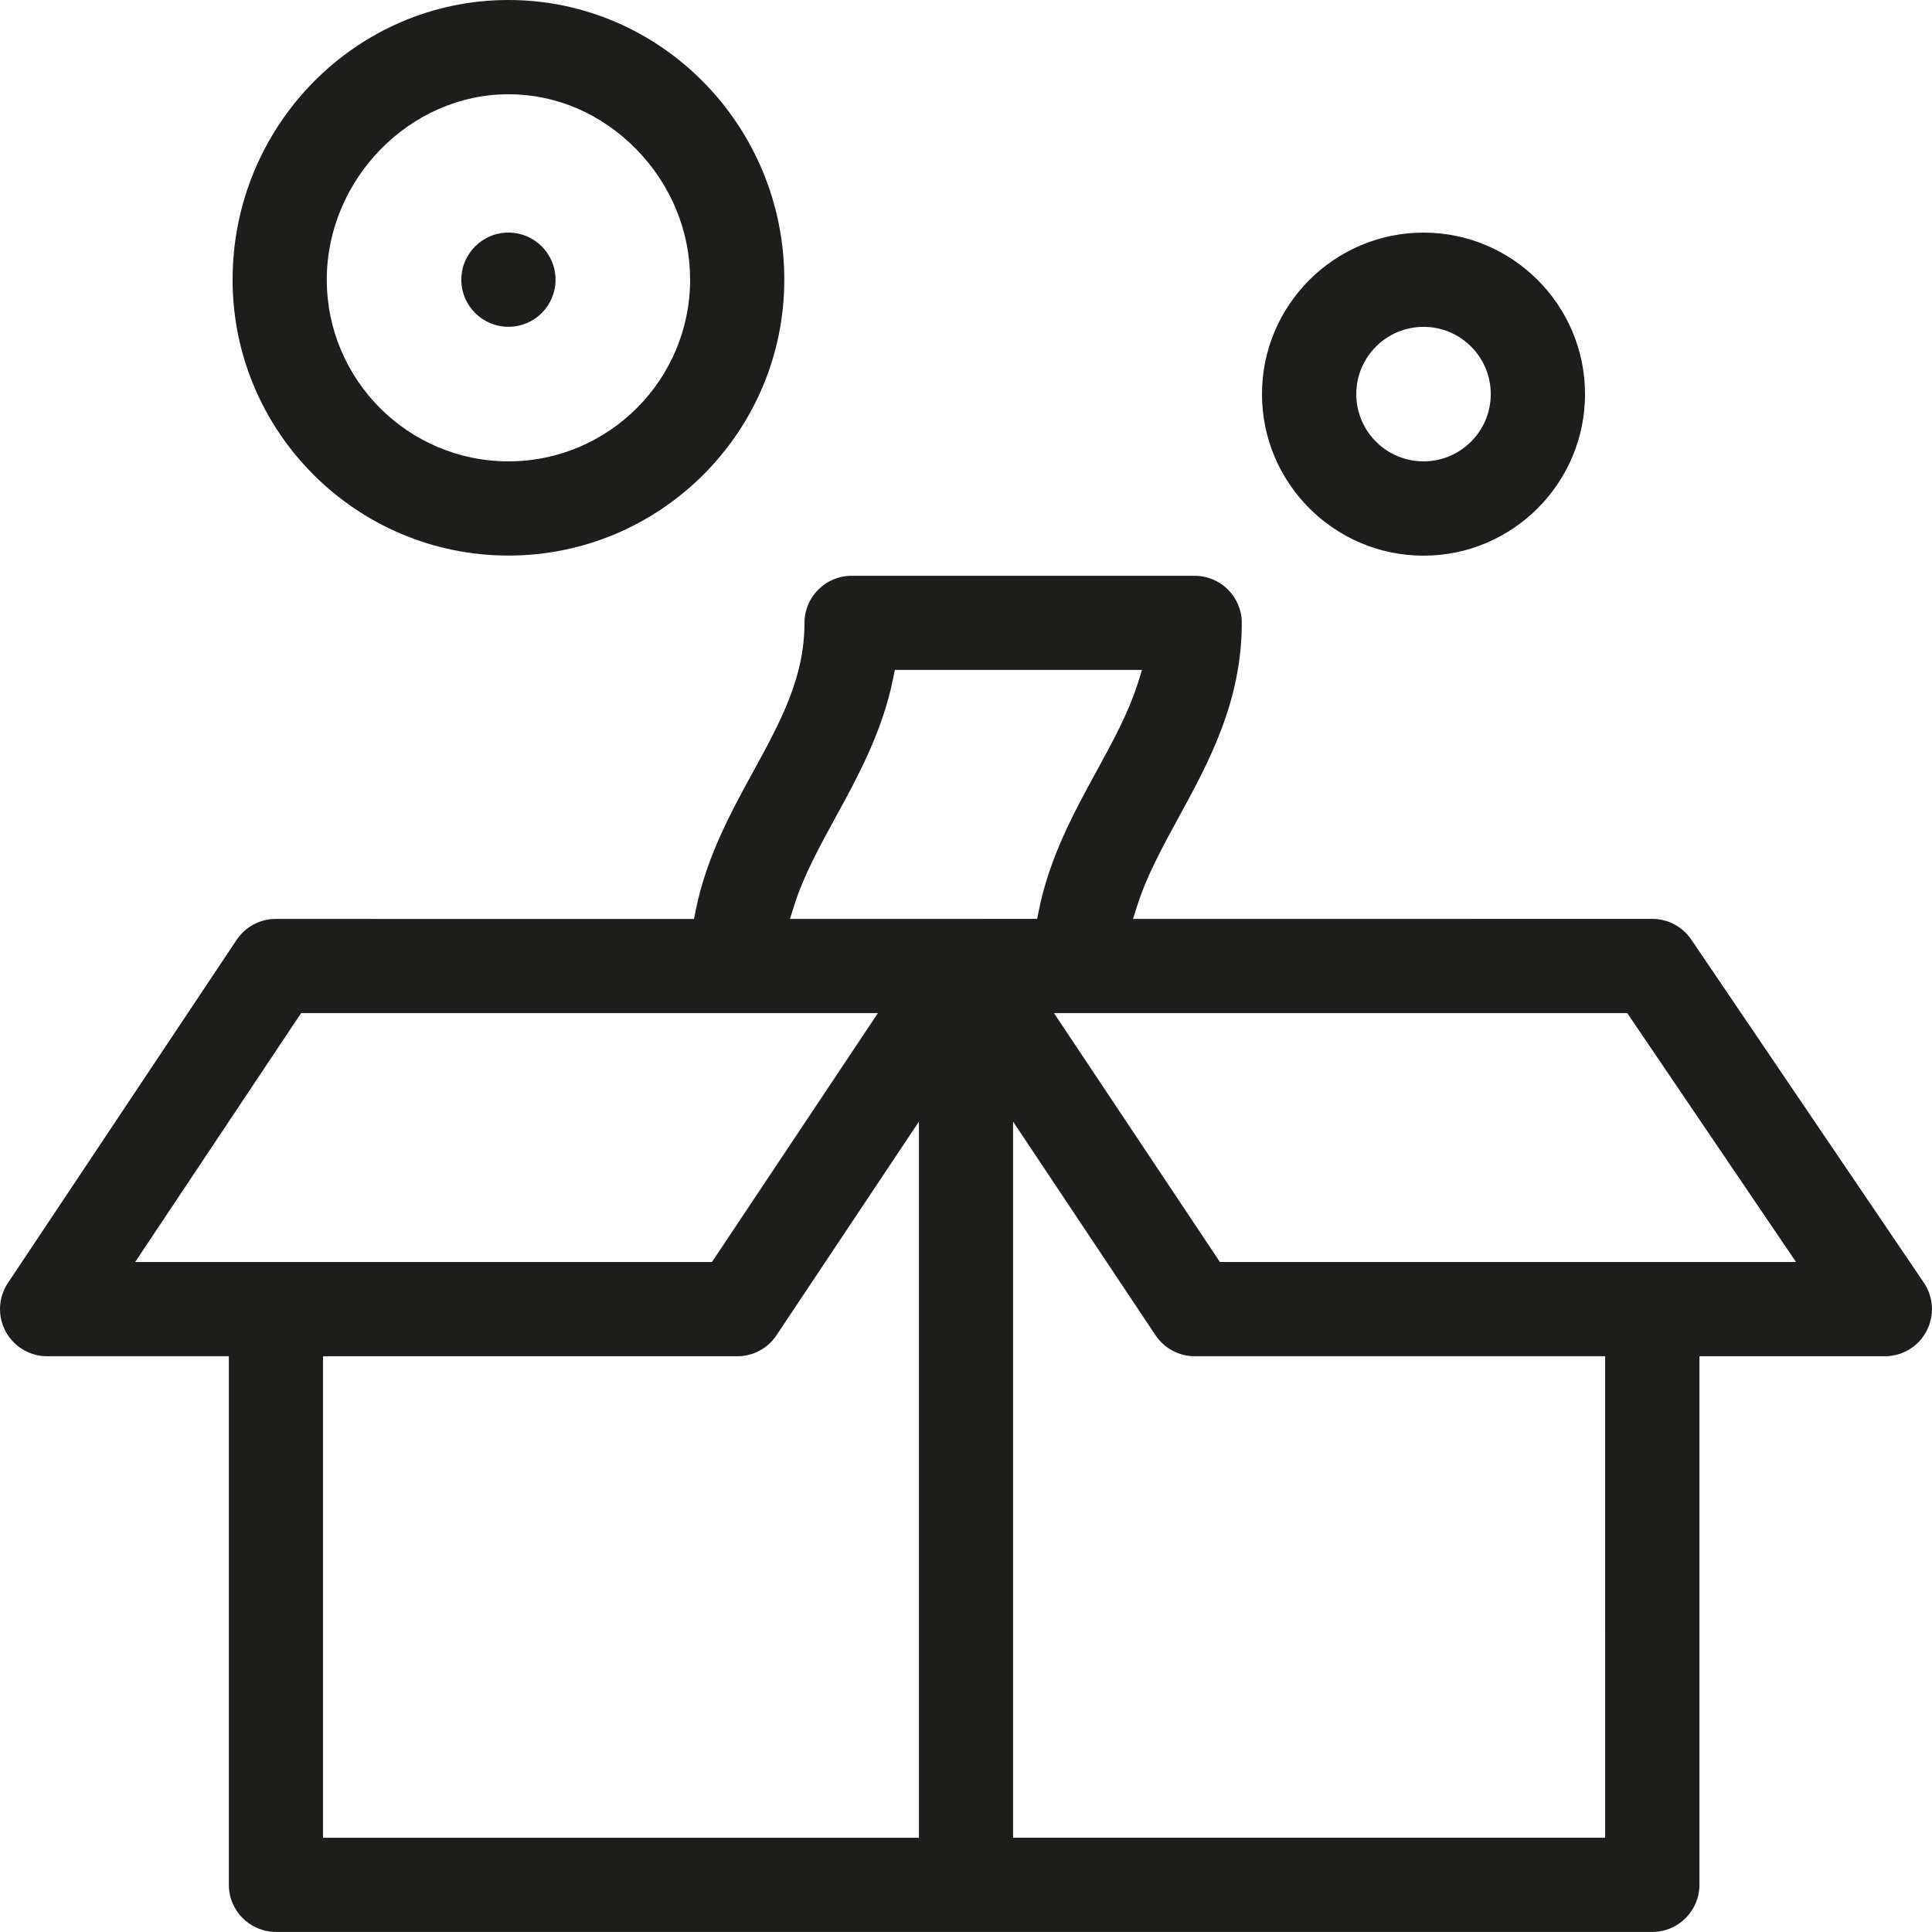
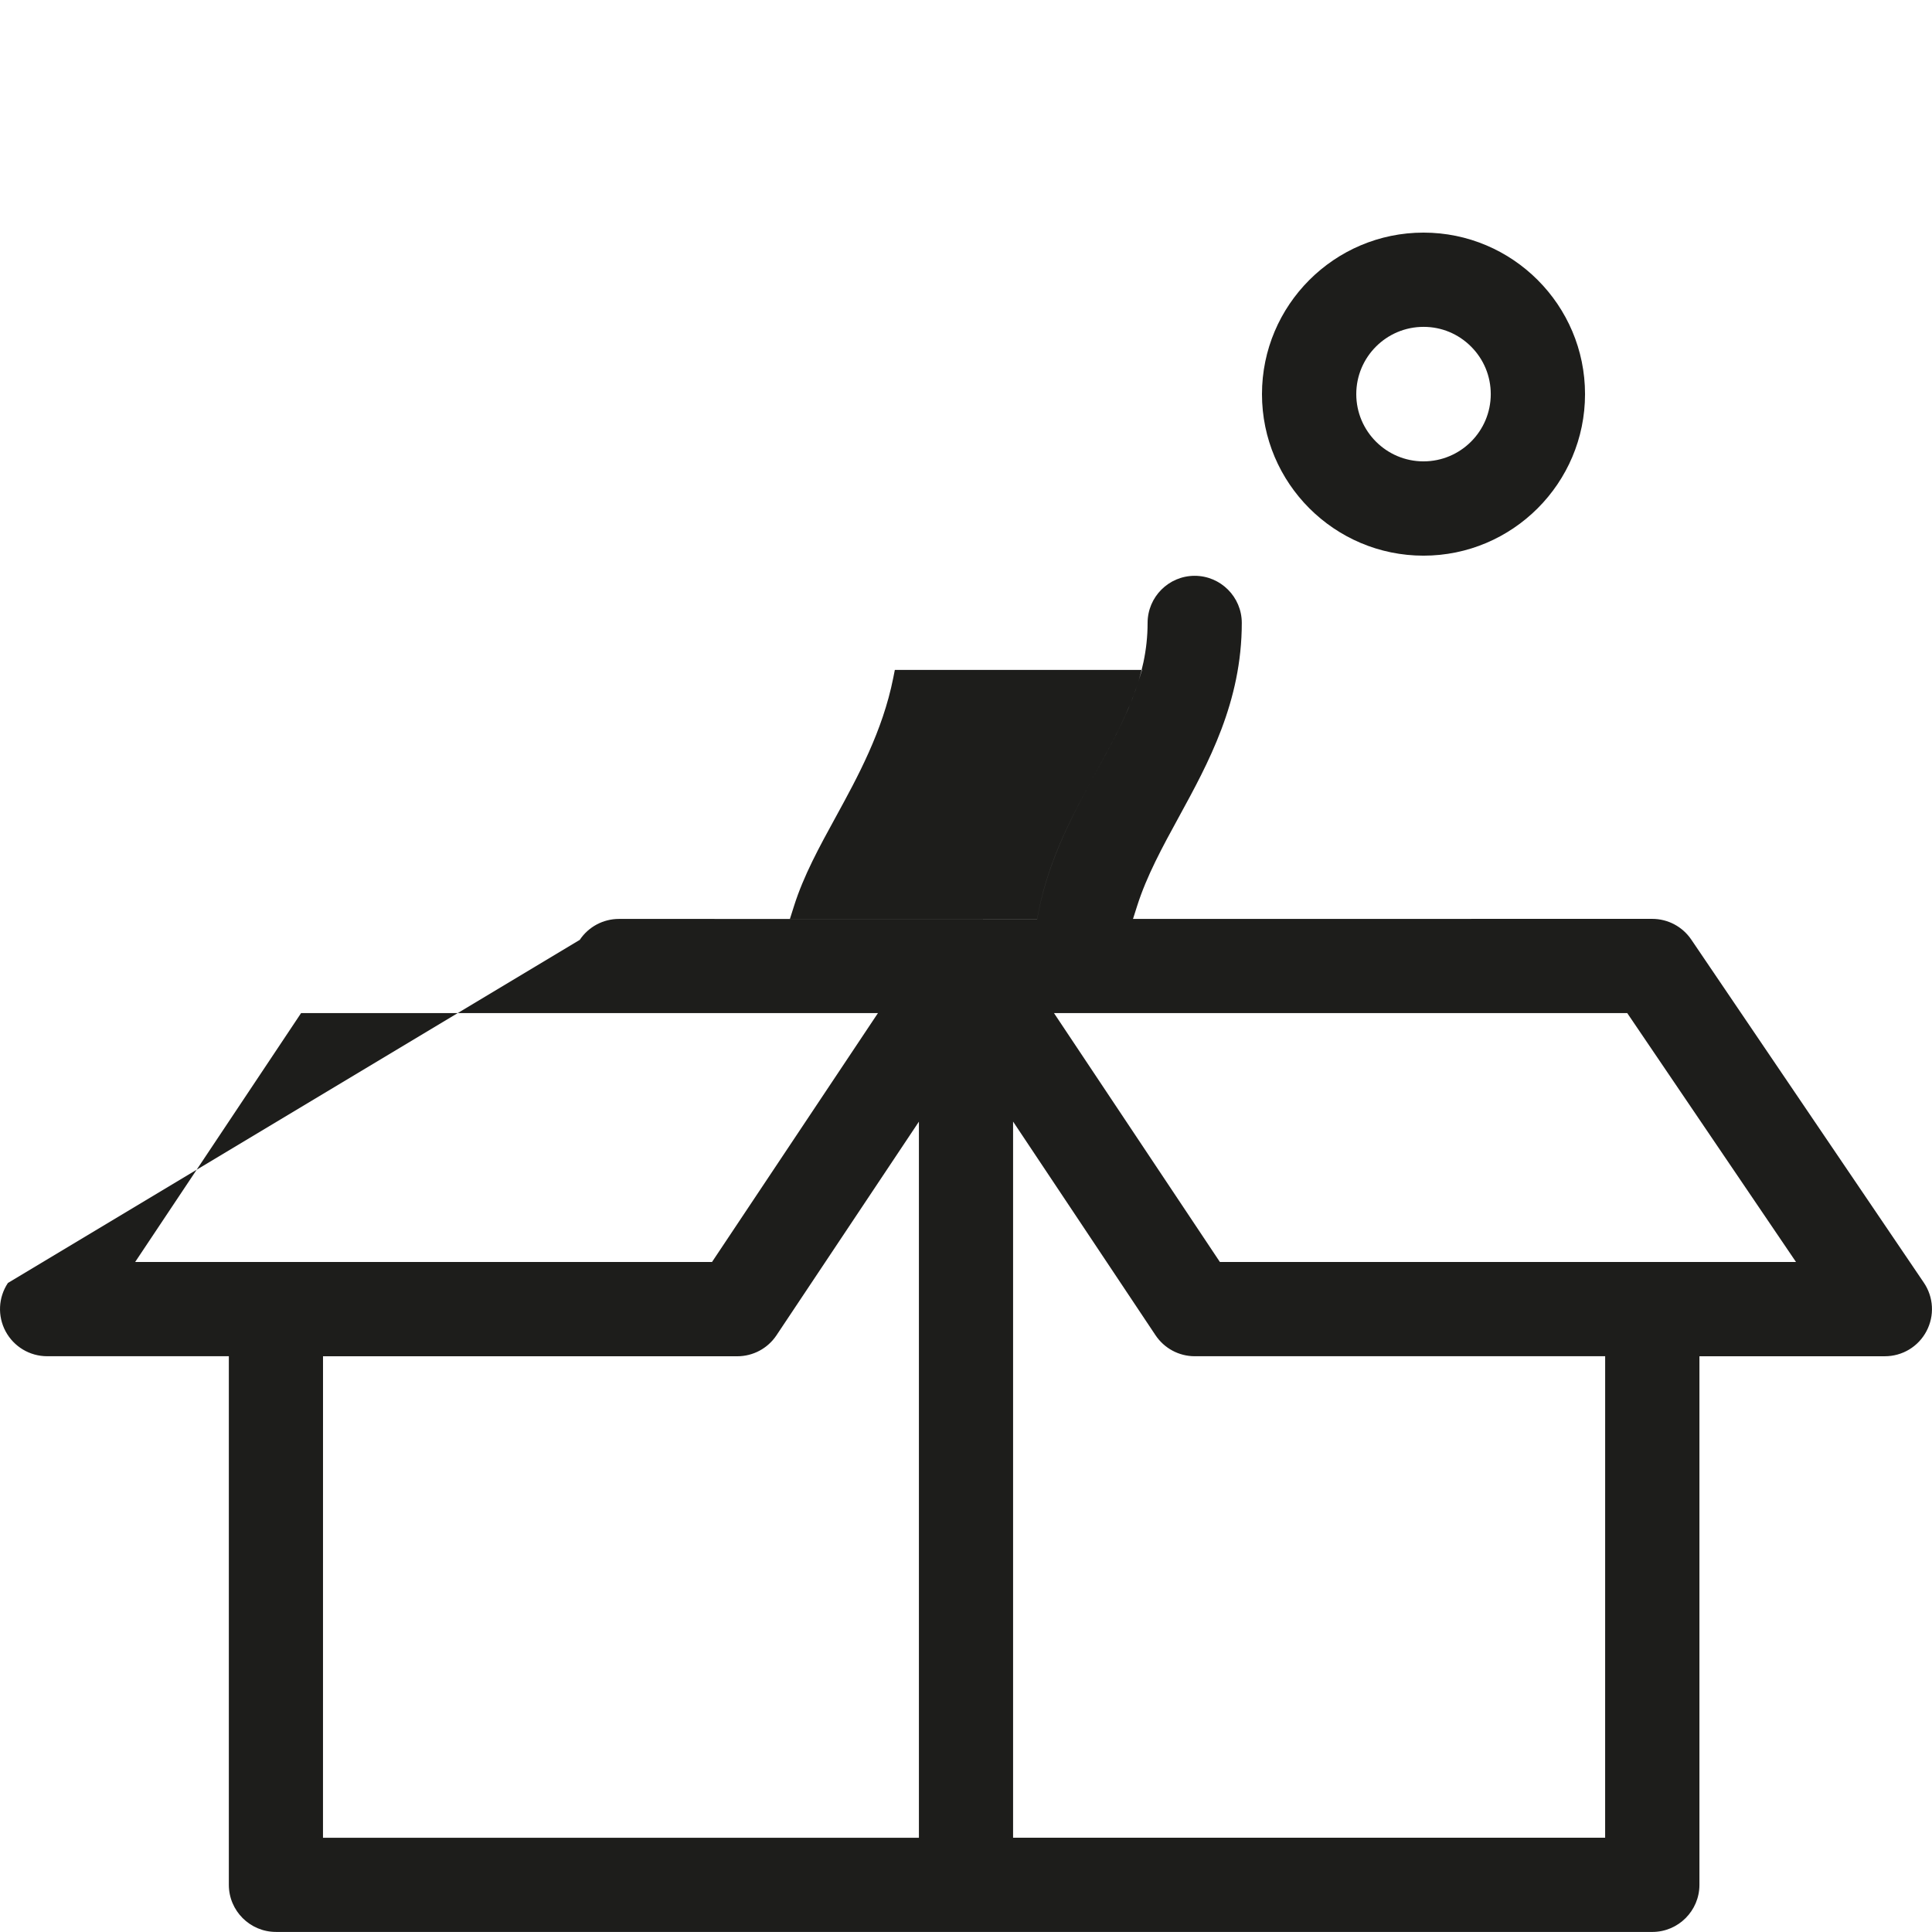
<svg xmlns="http://www.w3.org/2000/svg" id="uuid-915f8d14-fdec-4f6b-8bd8-ecb2ad0339dd" viewBox="0 0 95.89 95.887">
  <g id="uuid-19d8cb3c-2f1e-41b6-ba7c-696cba2d197f">
    <g>
-       <circle cx="25.235" cy="13.882" r="2.338" style="fill:#1d1d1b;" />
-       <path d="m13.695,95.887h68.314c1.289,0,2.338-1.049,2.338-2.338v-26.235h9.204c.869,0,1.66-.477,2.064-1.243.407-.768.357-1.69-.13-2.409l-11.544-17.03c-.437-.643-1.16-1.026-1.936-1.026l-25.771.002.207-.651c.475-1.489,1.247-2.905,2.066-4.403,1.465-2.68,3.126-5.716,3.126-9.637,0-1.289-1.049-2.338-2.338-2.338h-17.03c-1.289,0-2.337,1.049-2.337,2.338,0,2.722-1.179,4.88-2.544,7.379-1.098,2.004-2.332,4.258-2.859,6.912l-.08.402-20.756-.001c-.783,0-1.51.389-1.945,1.04L.392,63.678c-.478.719-.521,1.64-.114,2.401.409.761,1.2,1.234,2.063,1.234h9.017v26.235c0,1.289,1.049,2.338,2.338,2.338Zm31.913-4.675h-29.577l.001-23.897h20.56c.783,0,1.511-.389,1.946-1.04l7.07-10.605v35.543Zm34.06-.002h-29.386v-35.543l7.07,10.605c.436.651,1.163,1.041,1.946,1.041h20.37l-.001,23.896Zm1.095-40.929l8.377,12.354h-28.594l-8.235-12.354h28.452Zm-41.35-5.326c.479-1.507,1.25-2.914,2.067-4.405,1.089-1.991,2.324-4.248,2.853-6.898l.08-.402h12.269l-.206.651c-.47,1.481-1.241,2.894-2.059,4.389-1.098,2.006-2.331,4.261-2.86,6.914l-.08.402-12.271.001.207-.651ZM6.708,62.636l8.236-12.354h28.631l-8.236,12.354H6.708Z" style="fill:#1d1d1b;" />
+       <path d="m13.695,95.887h68.314c1.289,0,2.338-1.049,2.338-2.338v-26.235h9.204c.869,0,1.66-.477,2.064-1.243.407-.768.357-1.69-.13-2.409l-11.544-17.03c-.437-.643-1.16-1.026-1.936-1.026l-25.771.002.207-.651c.475-1.489,1.247-2.905,2.066-4.403,1.465-2.68,3.126-5.716,3.126-9.637,0-1.289-1.049-2.338-2.338-2.338c-1.289,0-2.337,1.049-2.337,2.338,0,2.722-1.179,4.88-2.544,7.379-1.098,2.004-2.332,4.258-2.859,6.912l-.08.402-20.756-.001c-.783,0-1.51.389-1.945,1.04L.392,63.678c-.478.719-.521,1.64-.114,2.401.409.761,1.2,1.234,2.063,1.234h9.017v26.235c0,1.289,1.049,2.338,2.338,2.338Zm31.913-4.675h-29.577l.001-23.897h20.56c.783,0,1.511-.389,1.946-1.04l7.07-10.605v35.543Zm34.06-.002h-29.386v-35.543l7.07,10.605c.436.651,1.163,1.041,1.946,1.041h20.37l-.001,23.896Zm1.095-40.929l8.377,12.354h-28.594l-8.235-12.354h28.452Zm-41.35-5.326c.479-1.507,1.25-2.914,2.067-4.405,1.089-1.991,2.324-4.248,2.853-6.898l.08-.402h12.269l-.206.651c-.47,1.481-1.241,2.894-2.059,4.389-1.098,2.006-2.331,4.261-2.86,6.914l-.08.402-12.271.001.207-.651ZM6.708,62.636l8.236-12.354h28.631l-8.236,12.354H6.708Z" style="fill:#1d1d1b;" />
      <path d="m70.652,11.545c-4.42.001-8.017,3.597-8.017,8.017s3.597,8.017,8.017,8.017,8.017-3.597,8.017-8.017-3.597-8.017-8.017-8.017Zm0,11.354c-1.84,0-3.337-1.497-3.337-3.338s1.497-3.338,3.337-3.338h.007c.886,0,1.72.346,2.35.975.633.632.981,1.471.981,2.363,0,1.841-1.497,3.338-3.338,3.338Z" style="fill:#1d1d1b;" />
-       <path d="m25.235,0c-7.55,0-13.691,6.228-13.691,13.882,0,7.55,6.142,13.692,13.691,13.692s13.692-6.143,13.692-13.692c0-7.654-6.143-13.882-13.692-13.882Zm0,22.898c-4.972,0-9.016-4.045-9.016-9.017,0-4.988,4.129-9.203,9.016-9.203h.004c2.367,0,4.619.97,6.343,2.731,1.722,1.76,2.67,4.058,2.67,6.472,0,4.972-4.045,9.017-9.017,9.017Z" style="fill:#1d1d1b;" />
    </g>
  </g>
</svg>